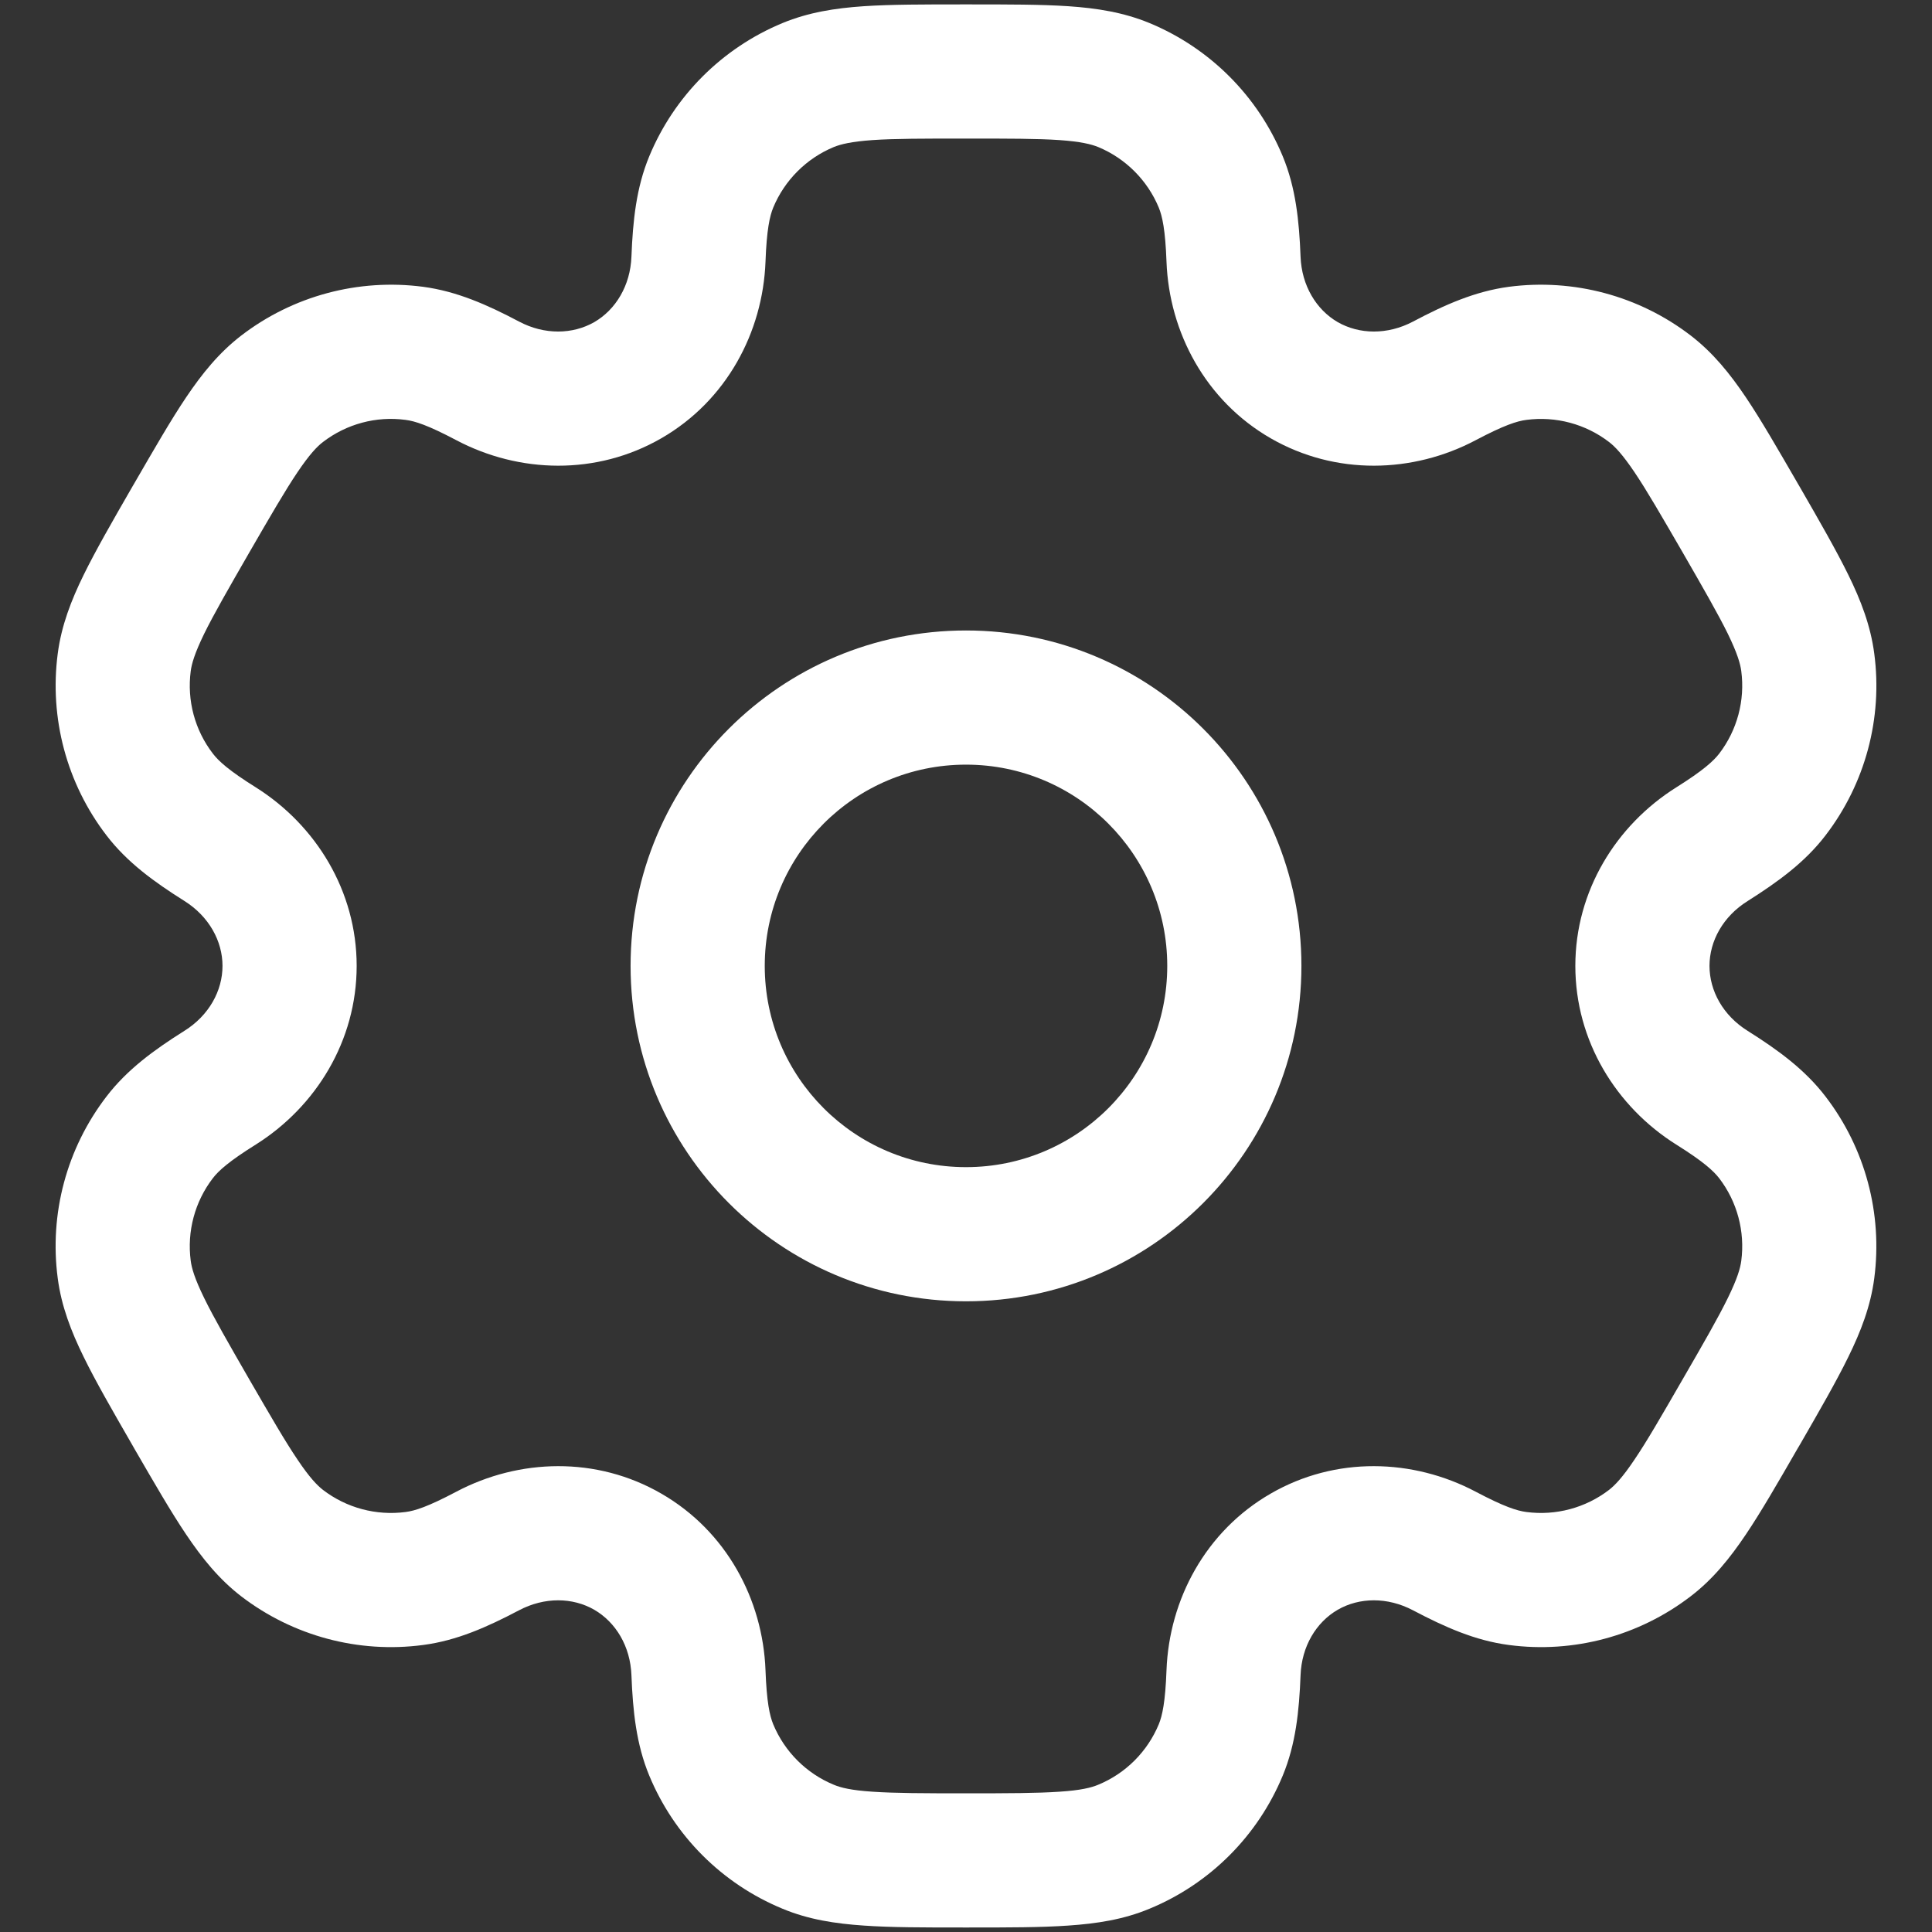
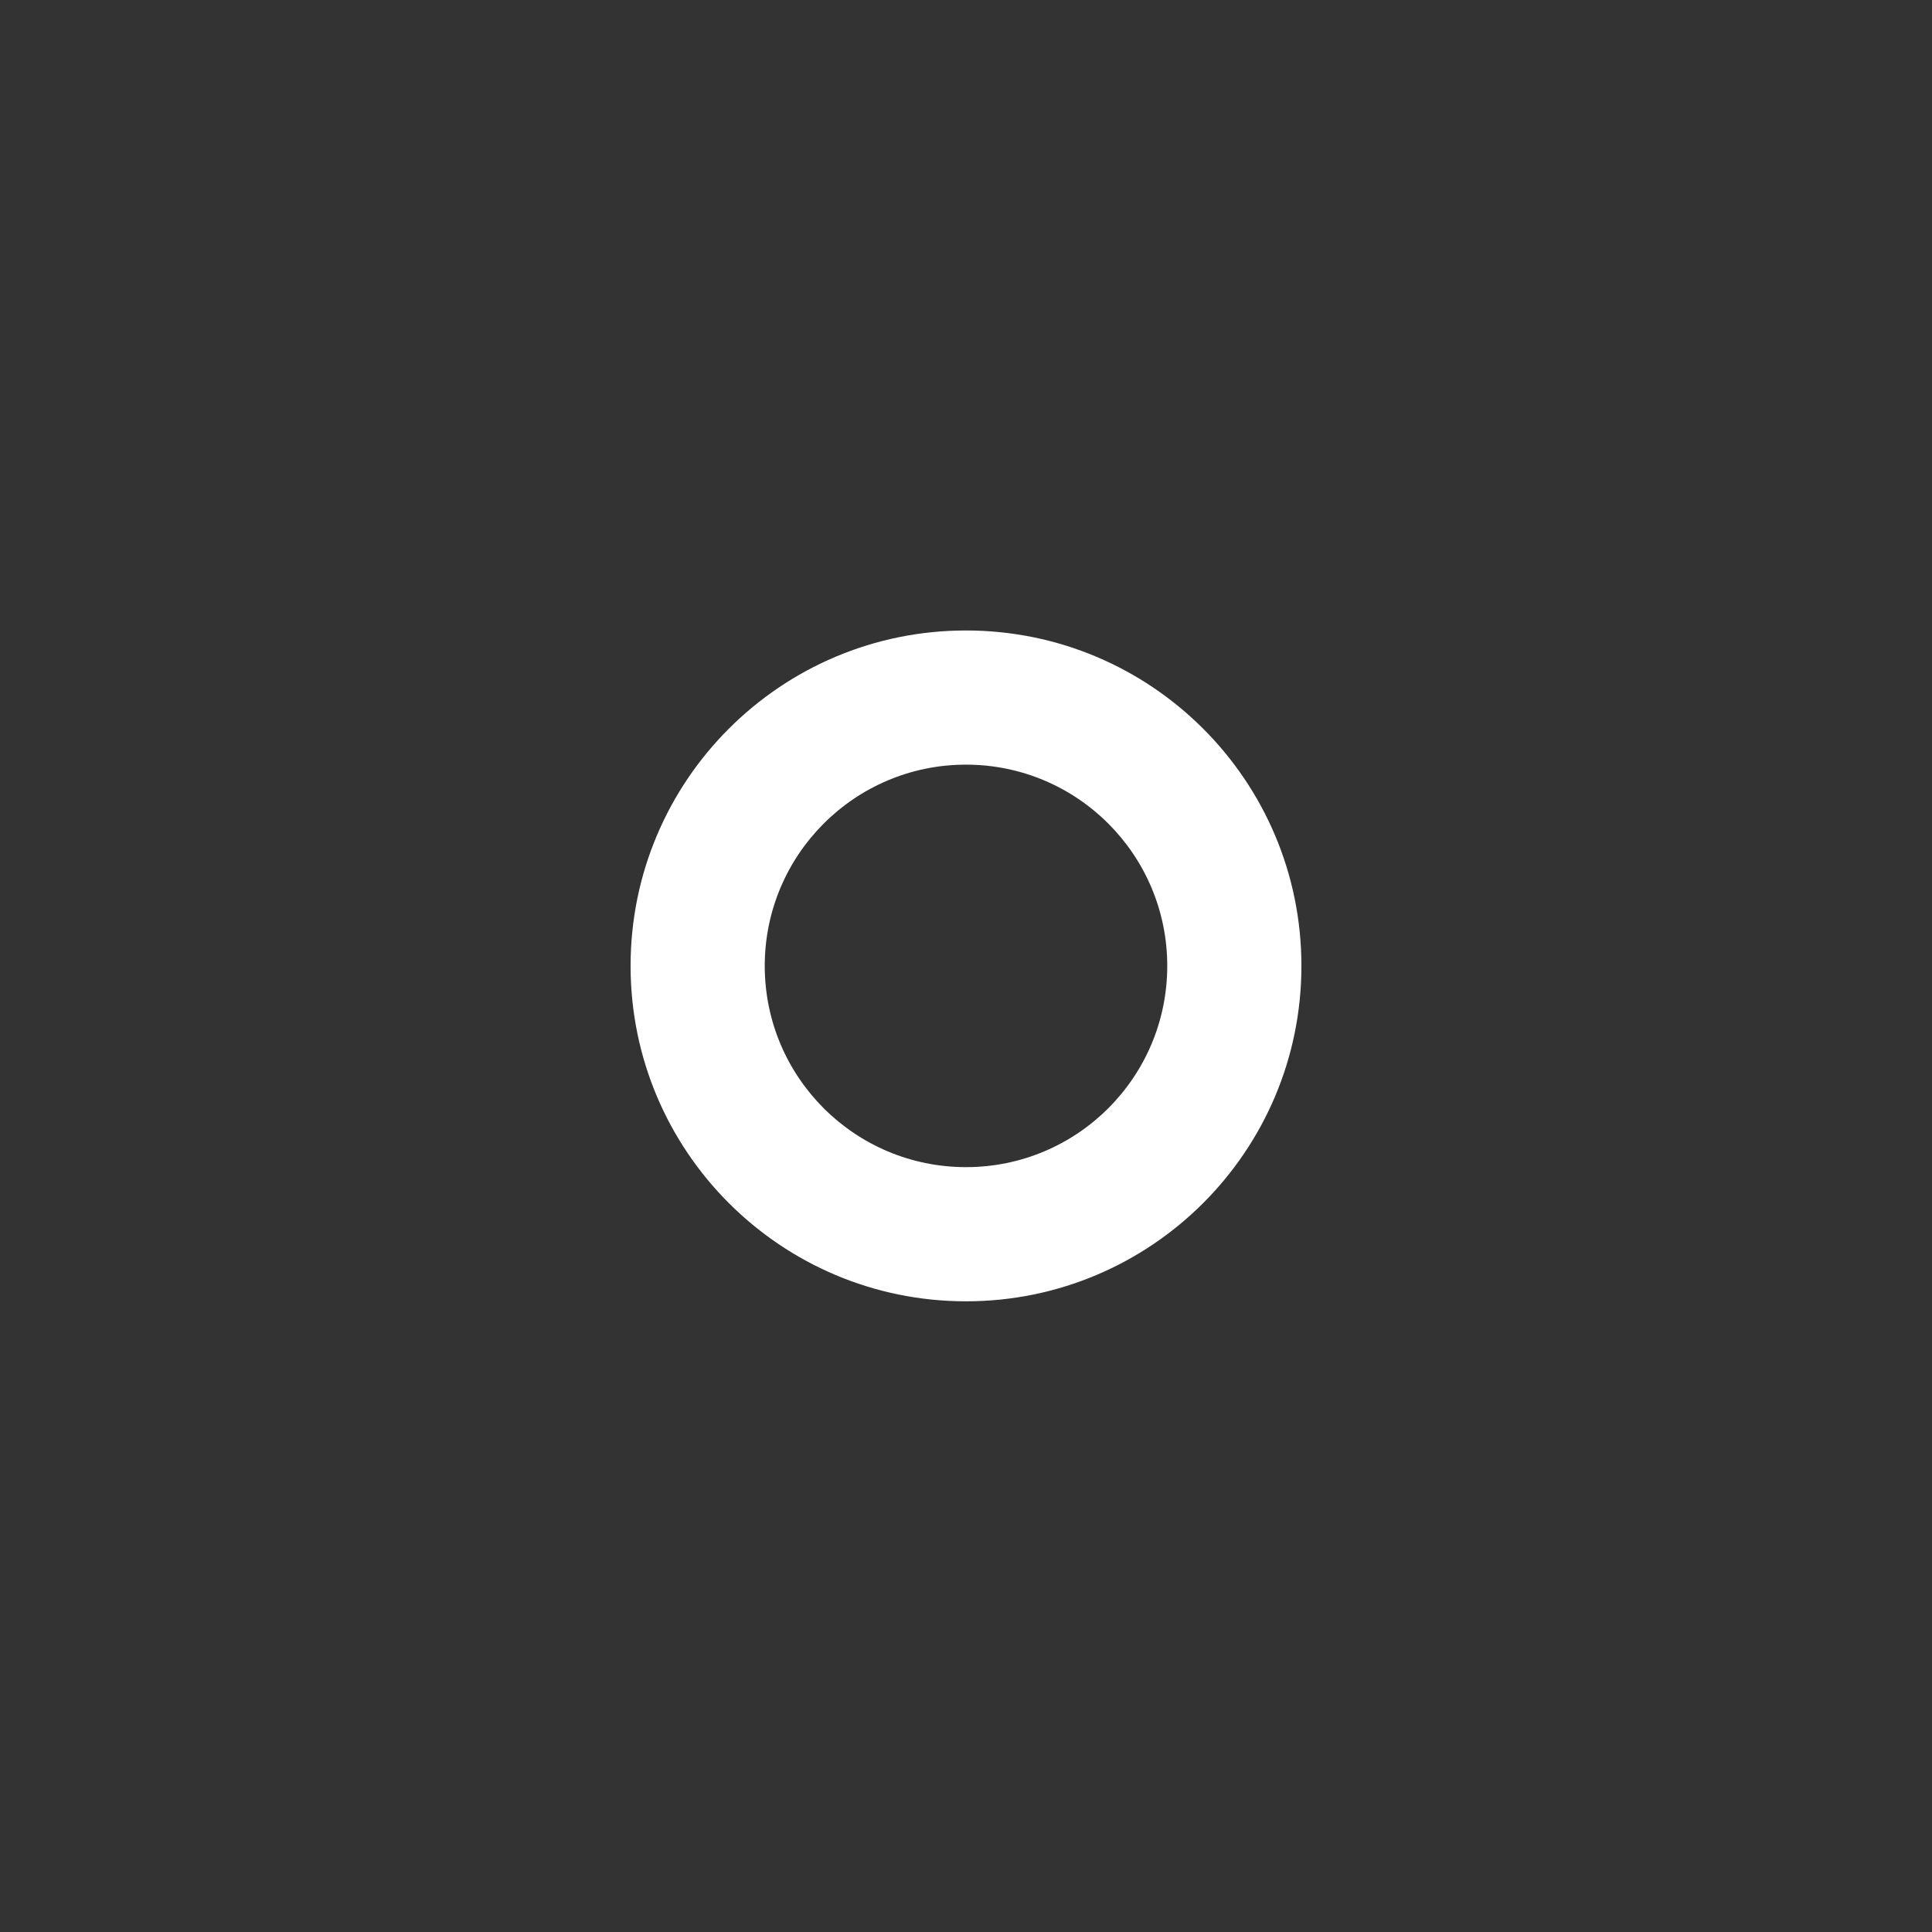
<svg xmlns="http://www.w3.org/2000/svg" width="18" height="18" viewBox="0 0 18 18" fill="none">
  <rect x="0" y="0" width="18" height="18" fill="#333333" stroke="none" />
  <path fill-rule="evenodd" clip-rule="evenodd" d="M9 5.874C7.274 5.874 5.875 7.273 5.875 8.999C5.875 10.725 7.274 12.124 9 12.124C10.726 12.124 12.125 10.725 12.125 8.999C12.125 7.273 10.726 5.874 9 5.874ZM7.125 8.999C7.125 7.964 7.964 7.124 9 7.124C10.036 7.124 10.875 7.964 10.875 8.999C10.875 10.035 10.036 10.874 9 10.874C7.964 10.874 7.125 10.035 7.125 8.999Z" fill="white" />
-   <path fill-rule="evenodd" clip-rule="evenodd" d="M8.979 0.041C8.609 0.041 8.299 0.041 8.046 0.058C7.781 0.076 7.532 0.115 7.29 0.215C6.728 0.448 6.282 0.894 6.049 1.456C5.928 1.748 5.896 2.056 5.883 2.391C5.873 2.66 5.737 2.885 5.537 3.001C5.336 3.116 5.074 3.122 4.836 2.996C4.539 2.839 4.256 2.714 3.942 2.672C3.34 2.593 2.73 2.756 2.248 3.126C2.04 3.286 1.882 3.482 1.734 3.702C1.592 3.913 1.438 4.181 1.252 4.502L1.231 4.538C1.046 4.859 0.892 5.127 0.78 5.355C0.663 5.593 0.572 5.829 0.538 6.089C0.459 6.691 0.622 7.301 0.992 7.783C1.184 8.034 1.435 8.216 1.718 8.394C1.947 8.538 2.073 8.768 2.073 8.999C2.073 9.231 1.947 9.461 1.718 9.604C1.435 9.782 1.184 9.965 0.992 10.216C0.622 10.698 0.458 11.307 0.538 11.91C0.572 12.17 0.663 12.405 0.78 12.643C0.892 12.872 1.046 13.139 1.231 13.46L1.252 13.497C1.438 13.818 1.592 14.085 1.734 14.296C1.882 14.516 2.04 14.713 2.248 14.873C2.73 15.242 3.34 15.406 3.942 15.326C4.256 15.285 4.539 15.159 4.835 15.003C5.074 14.877 5.336 14.882 5.537 14.998C5.737 15.114 5.873 15.338 5.883 15.608C5.896 15.943 5.928 16.251 6.049 16.543C6.282 17.105 6.728 17.551 7.29 17.783C7.532 17.884 7.781 17.922 8.046 17.94C8.299 17.958 8.609 17.958 8.979 17.958H9.021C9.391 17.958 9.701 17.958 9.954 17.94C10.219 17.922 10.468 17.884 10.71 17.783C11.272 17.551 11.718 17.105 11.951 16.543C12.072 16.251 12.104 15.943 12.117 15.608C12.127 15.338 12.263 15.114 12.463 14.998C12.664 14.882 12.926 14.877 13.165 15.003C13.461 15.159 13.744 15.285 14.058 15.326C14.66 15.406 15.27 15.242 15.752 14.872C15.96 14.713 16.118 14.516 16.266 14.296C16.408 14.085 16.562 13.818 16.747 13.497L16.769 13.46C16.954 13.139 17.108 12.872 17.22 12.643C17.337 12.405 17.428 12.17 17.462 11.91C17.541 11.307 17.378 10.698 17.008 10.216C16.816 9.965 16.565 9.782 16.282 9.604C16.053 9.461 15.927 9.231 15.927 8.999C15.927 8.768 16.053 8.538 16.282 8.395C16.565 8.216 16.816 8.034 17.008 7.783C17.378 7.301 17.542 6.691 17.462 6.089C17.428 5.829 17.337 5.593 17.22 5.355C17.108 5.127 16.954 4.859 16.769 4.538L16.748 4.502C16.562 4.181 16.408 3.913 16.266 3.702C16.118 3.482 15.96 3.286 15.752 3.126C15.27 2.756 14.66 2.593 14.058 2.672C13.744 2.714 13.461 2.839 13.165 2.996C12.926 3.122 12.664 3.116 12.463 3.001C12.263 2.885 12.127 2.66 12.117 2.391C12.104 2.056 12.072 1.748 11.951 1.456C11.718 0.894 11.272 0.448 10.71 0.215C10.468 0.115 10.219 0.076 9.954 0.058C9.701 0.041 9.391 0.041 9.021 0.041H8.979ZM7.768 1.37C7.832 1.344 7.93 1.319 8.131 1.305C8.337 1.291 8.603 1.291 9 1.291C9.397 1.291 9.663 1.291 9.869 1.305C10.07 1.319 10.168 1.344 10.232 1.37C10.487 1.476 10.69 1.679 10.796 1.934C10.829 2.015 10.857 2.14 10.868 2.438C10.893 3.098 11.233 3.734 11.838 4.083C12.444 4.432 13.165 4.41 13.749 4.101C14.012 3.962 14.134 3.923 14.221 3.912C14.495 3.876 14.772 3.95 14.991 4.118C15.046 4.16 15.116 4.233 15.228 4.399C15.344 4.571 15.477 4.802 15.676 5.145C15.874 5.489 16.007 5.72 16.098 5.905C16.186 6.086 16.214 6.183 16.223 6.252C16.259 6.526 16.185 6.803 16.017 7.022C15.963 7.091 15.869 7.178 15.617 7.336C15.057 7.688 14.677 8.301 14.677 8.999C14.677 9.698 15.057 10.311 15.616 10.663C15.869 10.821 15.963 10.908 16.017 10.977C16.185 11.196 16.259 11.473 16.223 11.747C16.214 11.816 16.186 11.913 16.098 12.093C16.007 12.279 15.874 12.51 15.675 12.854C15.477 13.197 15.344 13.428 15.228 13.599C15.116 13.766 15.046 13.838 14.991 13.881C14.772 14.049 14.495 14.123 14.221 14.087C14.134 14.076 14.012 14.037 13.749 13.898C13.164 13.589 12.443 13.566 11.838 13.916C11.233 14.265 10.893 14.901 10.868 15.561C10.857 15.859 10.829 15.984 10.796 16.065C10.69 16.32 10.487 16.523 10.232 16.628C10.168 16.655 10.07 16.68 9.869 16.693C9.663 16.707 9.397 16.708 9 16.708C8.603 16.708 8.337 16.707 8.131 16.693C7.93 16.68 7.832 16.655 7.768 16.628C7.513 16.523 7.31 16.32 7.204 16.065C7.171 15.984 7.143 15.859 7.132 15.561C7.107 14.901 6.767 14.265 6.162 13.916C5.557 13.566 4.836 13.589 4.251 13.898C3.988 14.037 3.866 14.076 3.779 14.087C3.505 14.123 3.228 14.049 3.009 13.881C2.954 13.838 2.884 13.766 2.772 13.599C2.656 13.428 2.523 13.197 2.324 12.854C2.126 12.51 1.993 12.279 1.902 12.093C1.814 11.913 1.786 11.816 1.777 11.747C1.741 11.473 1.815 11.196 1.983 10.977C2.036 10.908 2.131 10.821 2.384 10.663C2.943 10.311 3.323 9.698 3.323 8.999C3.323 8.301 2.943 7.688 2.384 7.336C2.131 7.178 2.037 7.091 1.984 7.022C1.815 6.803 1.741 6.526 1.777 6.252C1.786 6.183 1.814 6.086 1.902 5.905C1.993 5.72 2.126 5.489 2.324 5.145C2.523 4.801 2.656 4.571 2.772 4.399C2.884 4.233 2.954 4.16 3.009 4.118C3.228 3.95 3.505 3.875 3.779 3.912C3.866 3.923 3.988 3.962 4.251 4.101C4.836 4.41 5.557 4.432 6.162 4.083C6.767 3.734 7.107 3.098 7.132 2.438C7.143 2.14 7.171 2.015 7.204 1.934C7.31 1.679 7.513 1.476 7.768 1.37Z" fill="white" />
</svg>